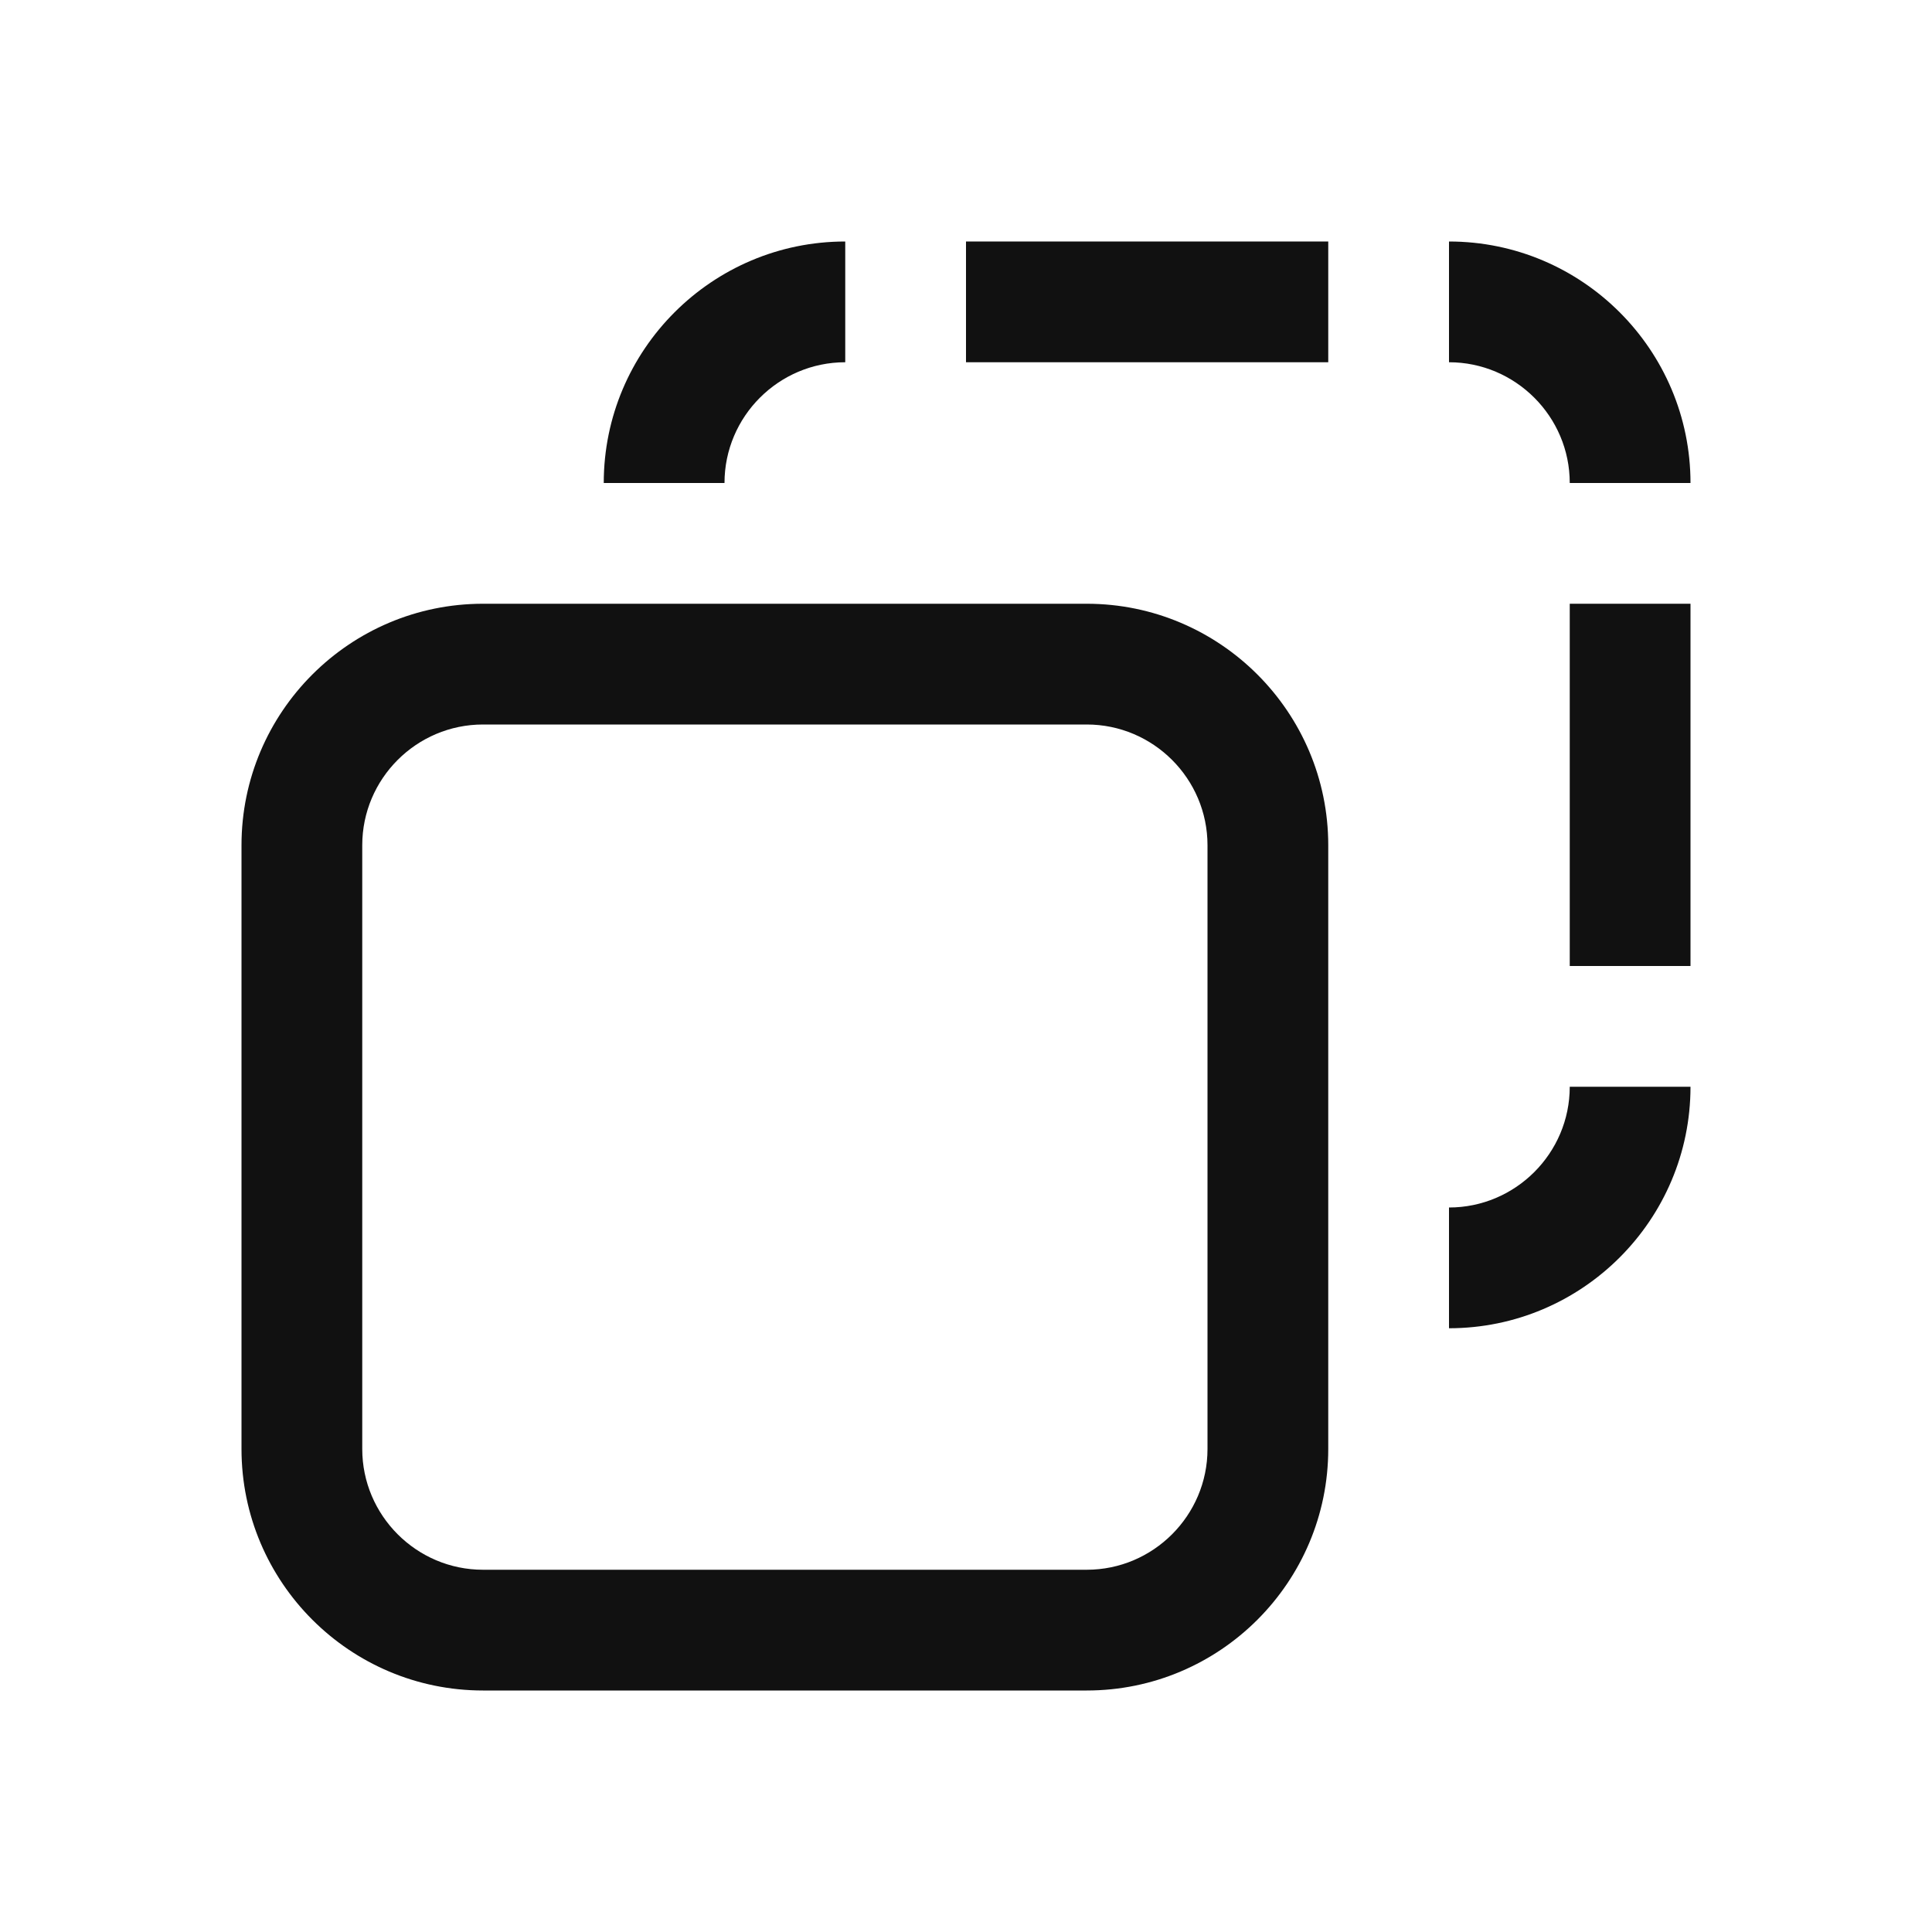
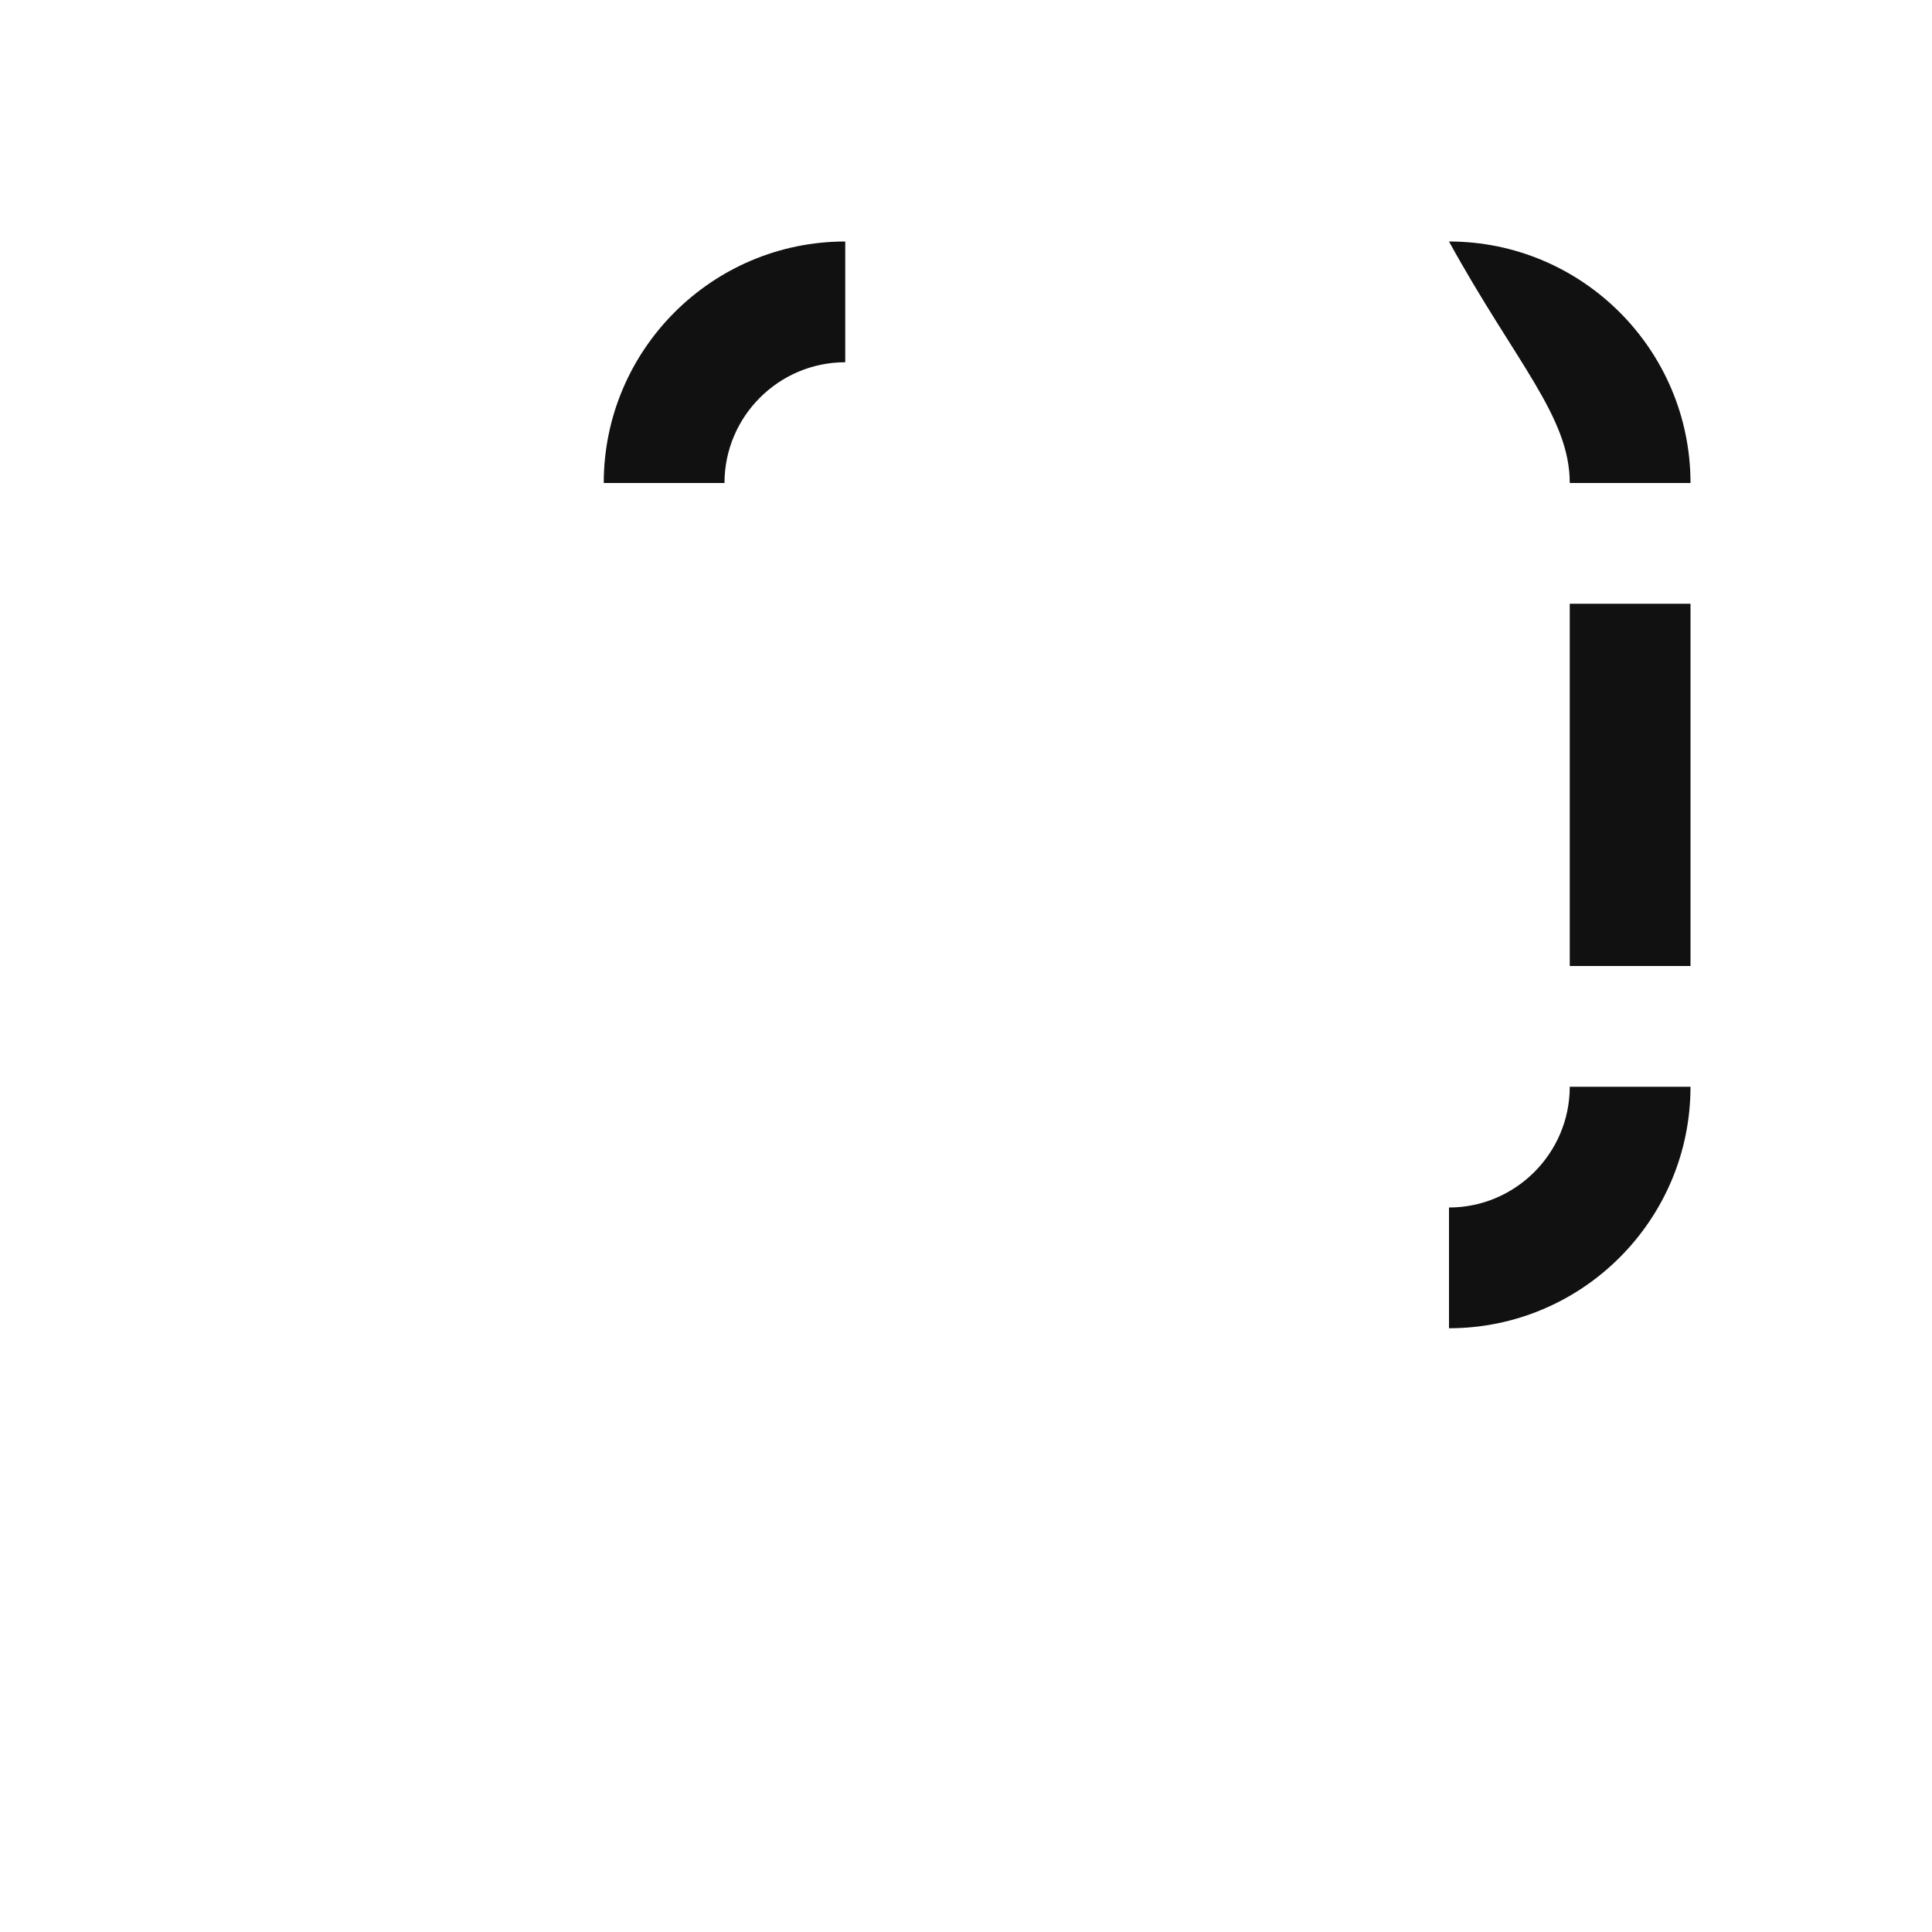
<svg xmlns="http://www.w3.org/2000/svg" width="16" height="16" viewBox="0 0 16 16" fill="none">
  <path d="M6 4C6 3.449 6.449 3 7 3V2C5.897 2 5 2.897 5 4H6Z" fill="#111111" />
-   <path fill-rule="evenodd" clip-rule="evenodd" d="M4 5C2.897 5 2 5.897 2 7V12C2 13.103 2.897 14 4 14H9C10.103 14 11 13.103 11 12V7C11 5.897 10.103 5 9 5H4ZM3 7C3 6.449 3.449 6 4 6H9C9.551 6 10 6.449 10 7V12C10 12.55 9.551 13 9 13H4C3.449 13 3 12.55 3 12V7Z" fill="#111111" />
  <path d="M14 9C14 10.103 13.103 11 12 11V10C12.55 10 13 9.551 13 9H14Z" fill="#111111" />
-   <path d="M14 4C14 2.897 13.103 2 12 2V3C12.55 3 13 3.449 13 4H14Z" fill="#111111" />
+   <path d="M14 4C14 2.897 13.103 2 12 2C12.55 3 13 3.449 13 4H14Z" fill="#111111" />
  <path d="M13 8V5H14V8H13Z" fill="#111111" />
-   <path d="M8 3H11V2H8V3Z" fill="#111111" />
</svg>